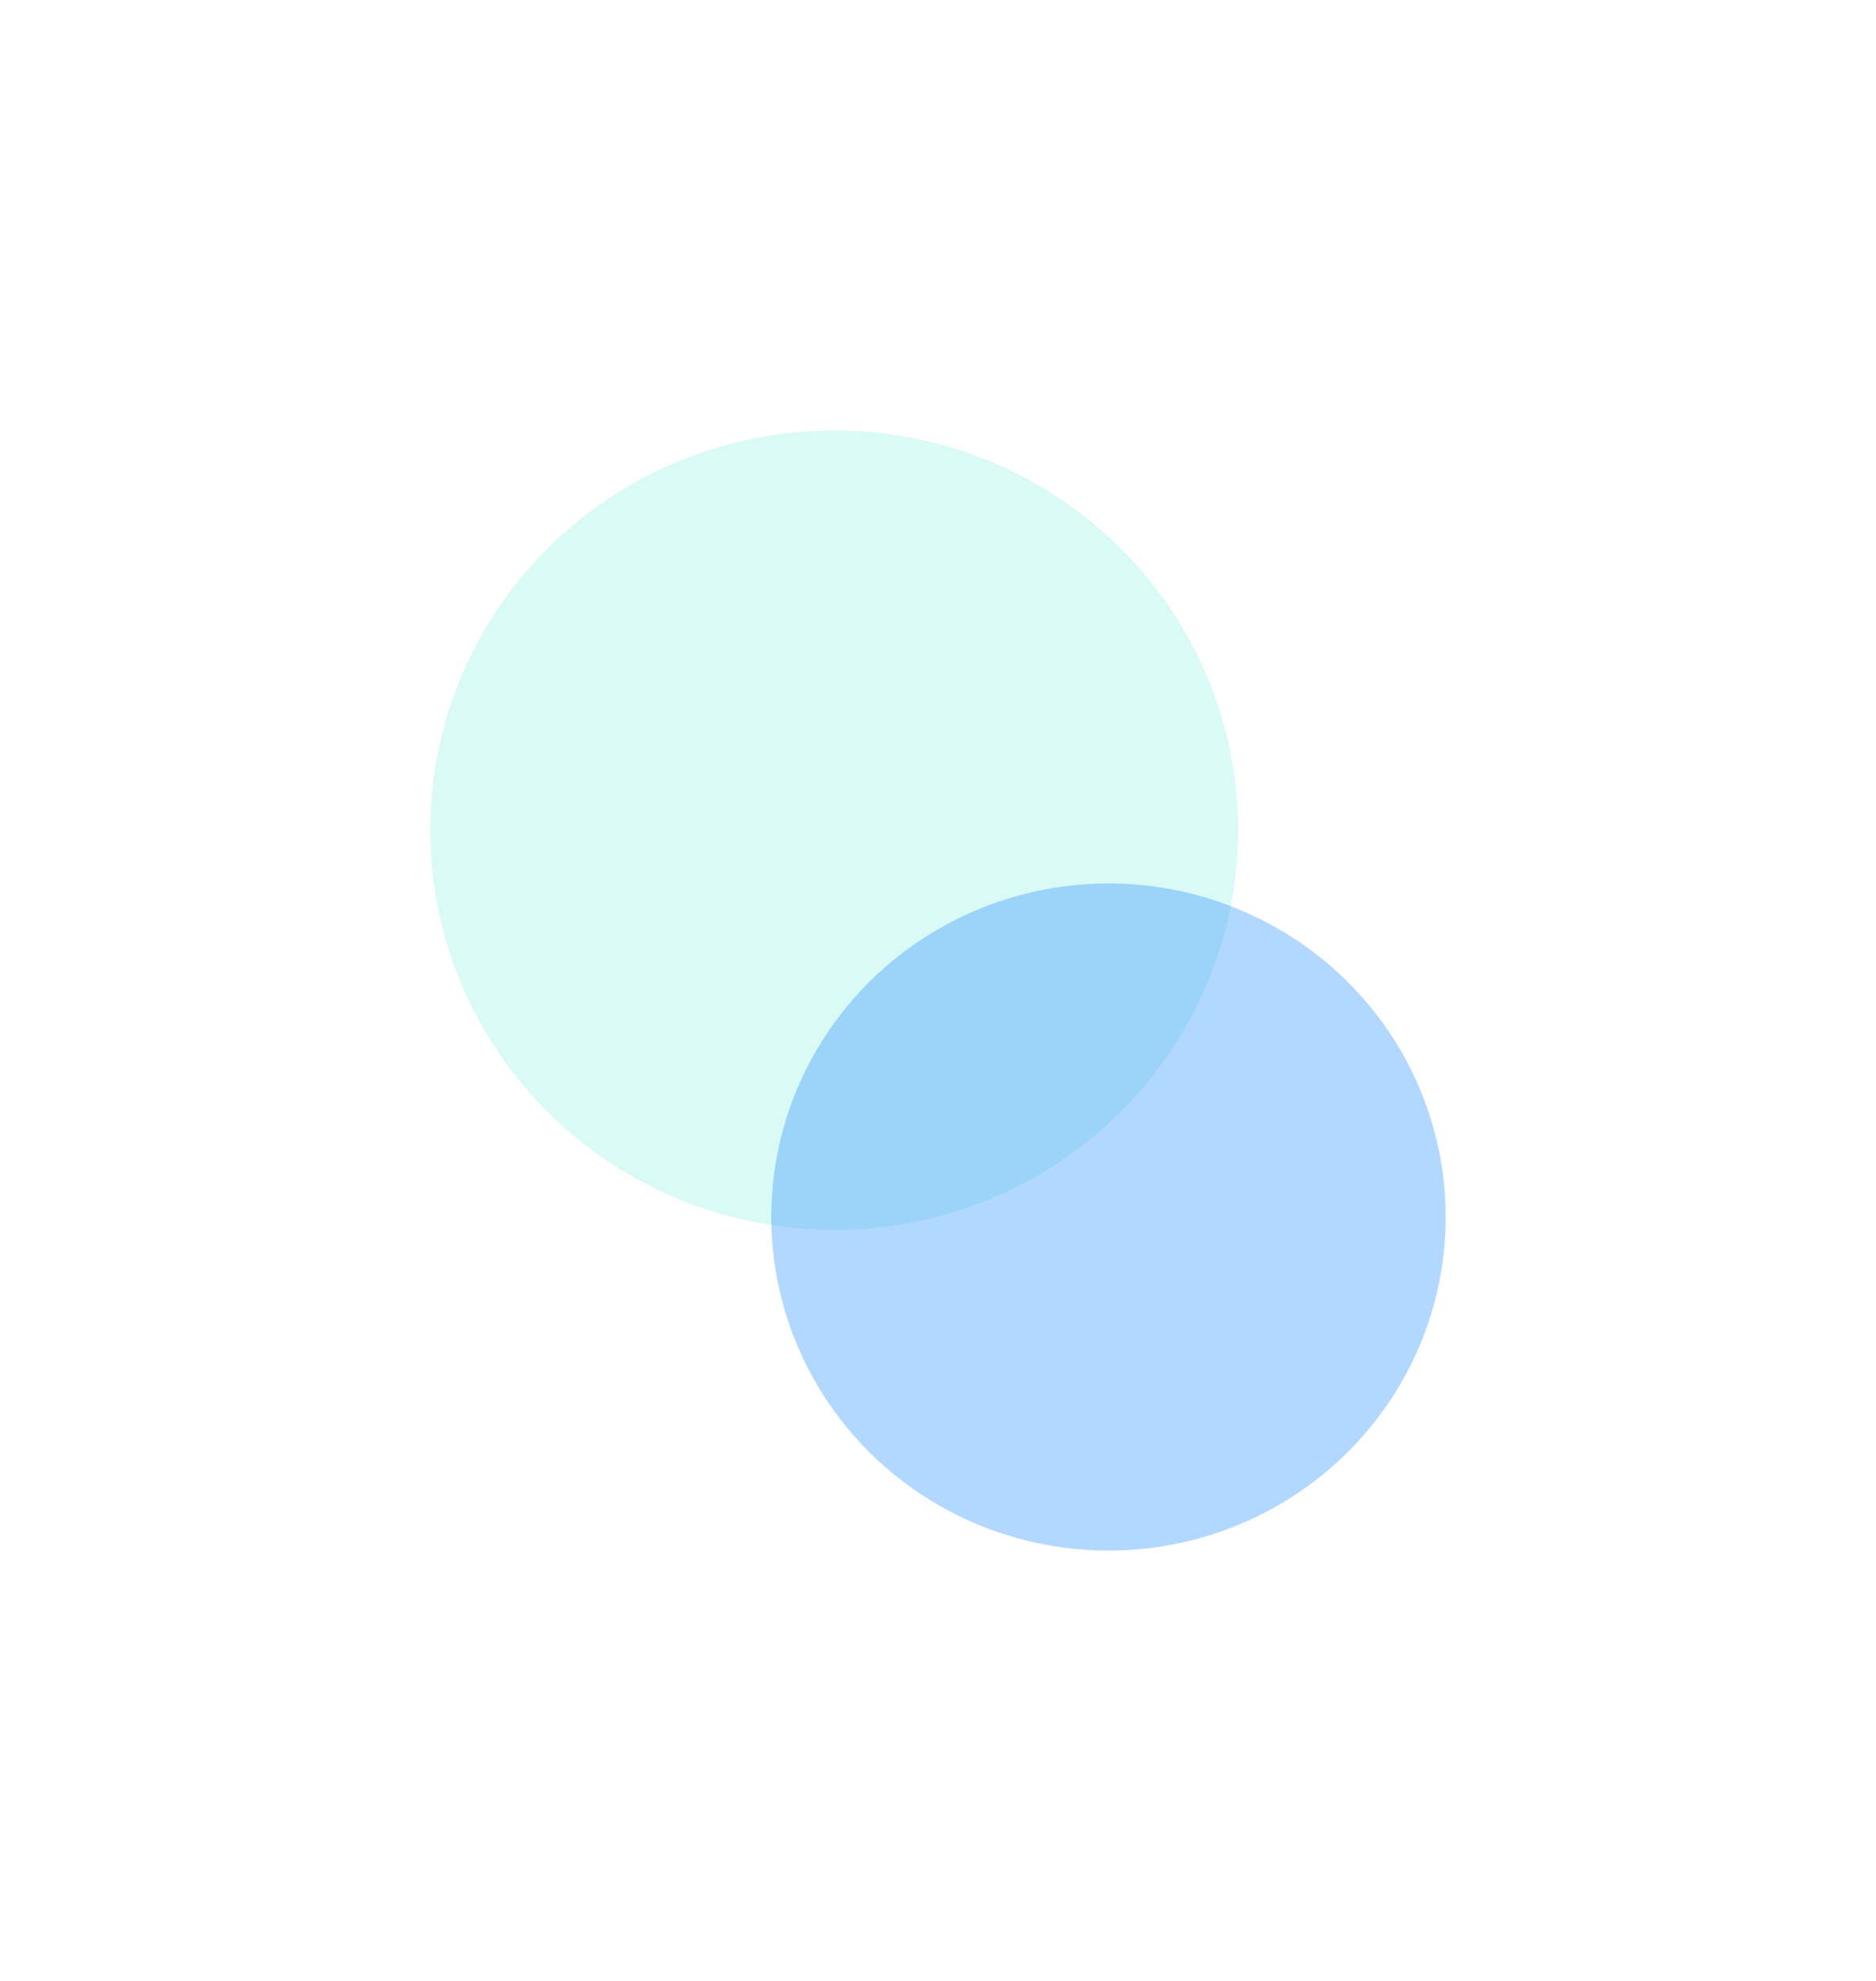
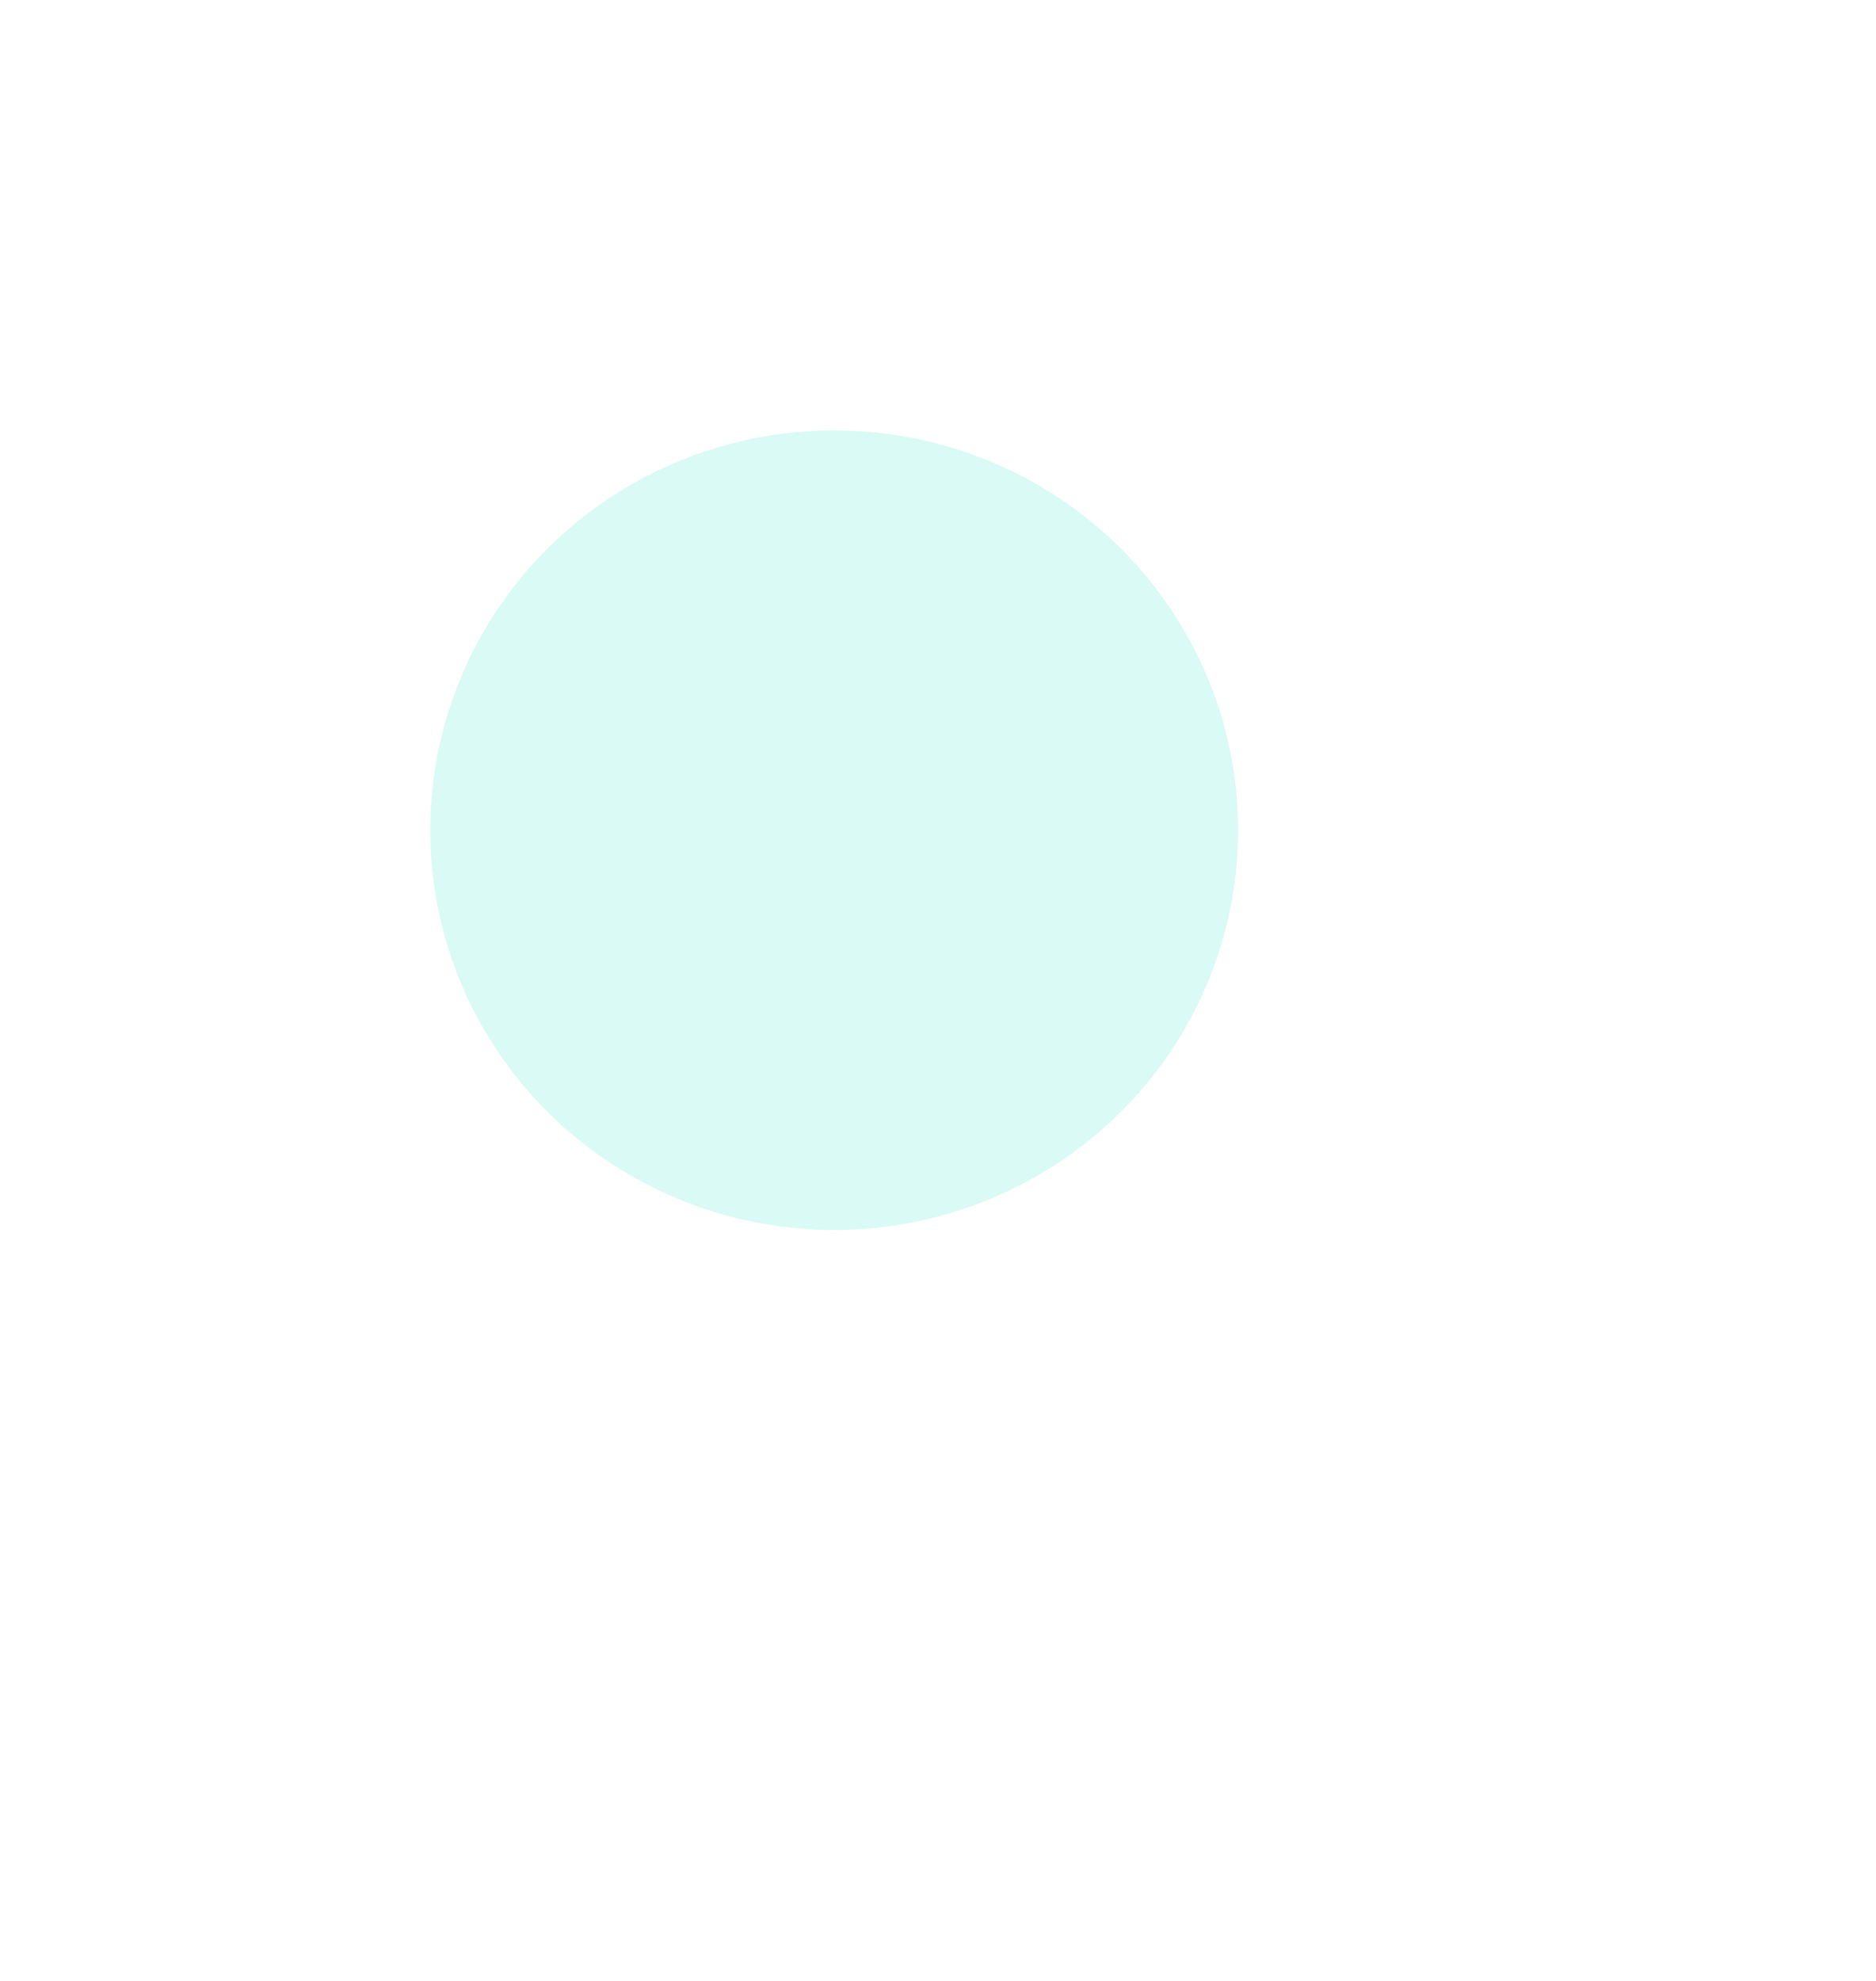
<svg xmlns="http://www.w3.org/2000/svg" width="1744" height="1841" viewBox="0 0 1744 1841" fill="none">
  <g opacity="0.75">
    <g opacity="0.5" filter="url(#filter0_f_368_647)">
      <ellipse cx="775.5" cy="771.5" rx="375.5" ry="371.5" fill="#00DABB" fill-opacity="0.4" />
    </g>
    <g filter="url(#filter1_f_368_647)">
-       <ellipse cx="1030.5" cy="1131" rx="313.5" ry="310" fill="#007CFF" fill-opacity="0.4" />
-     </g>
+       </g>
  </g>
  <defs>
    <filter id="filter0_f_368_647" x="0" y="0" width="1551" height="1543" filterUnits="userSpaceOnUse" color-interpolation-filters="sRGB">
      <feFlood flood-opacity="0" result="BackgroundImageFix" />
      <feBlend mode="normal" in="SourceGraphic" in2="BackgroundImageFix" result="shape" />
      <feGaussianBlur stdDeviation="200" result="effect1_foregroundBlur_368_647" />
    </filter>
    <filter id="filter1_f_368_647" x="317" y="421" width="1427" height="1420" filterUnits="userSpaceOnUse" color-interpolation-filters="sRGB">
      <feFlood flood-opacity="0" result="BackgroundImageFix" />
      <feBlend mode="normal" in="SourceGraphic" in2="BackgroundImageFix" result="shape" />
      <feGaussianBlur stdDeviation="200" result="effect1_foregroundBlur_368_647" />
    </filter>
  </defs>
</svg>